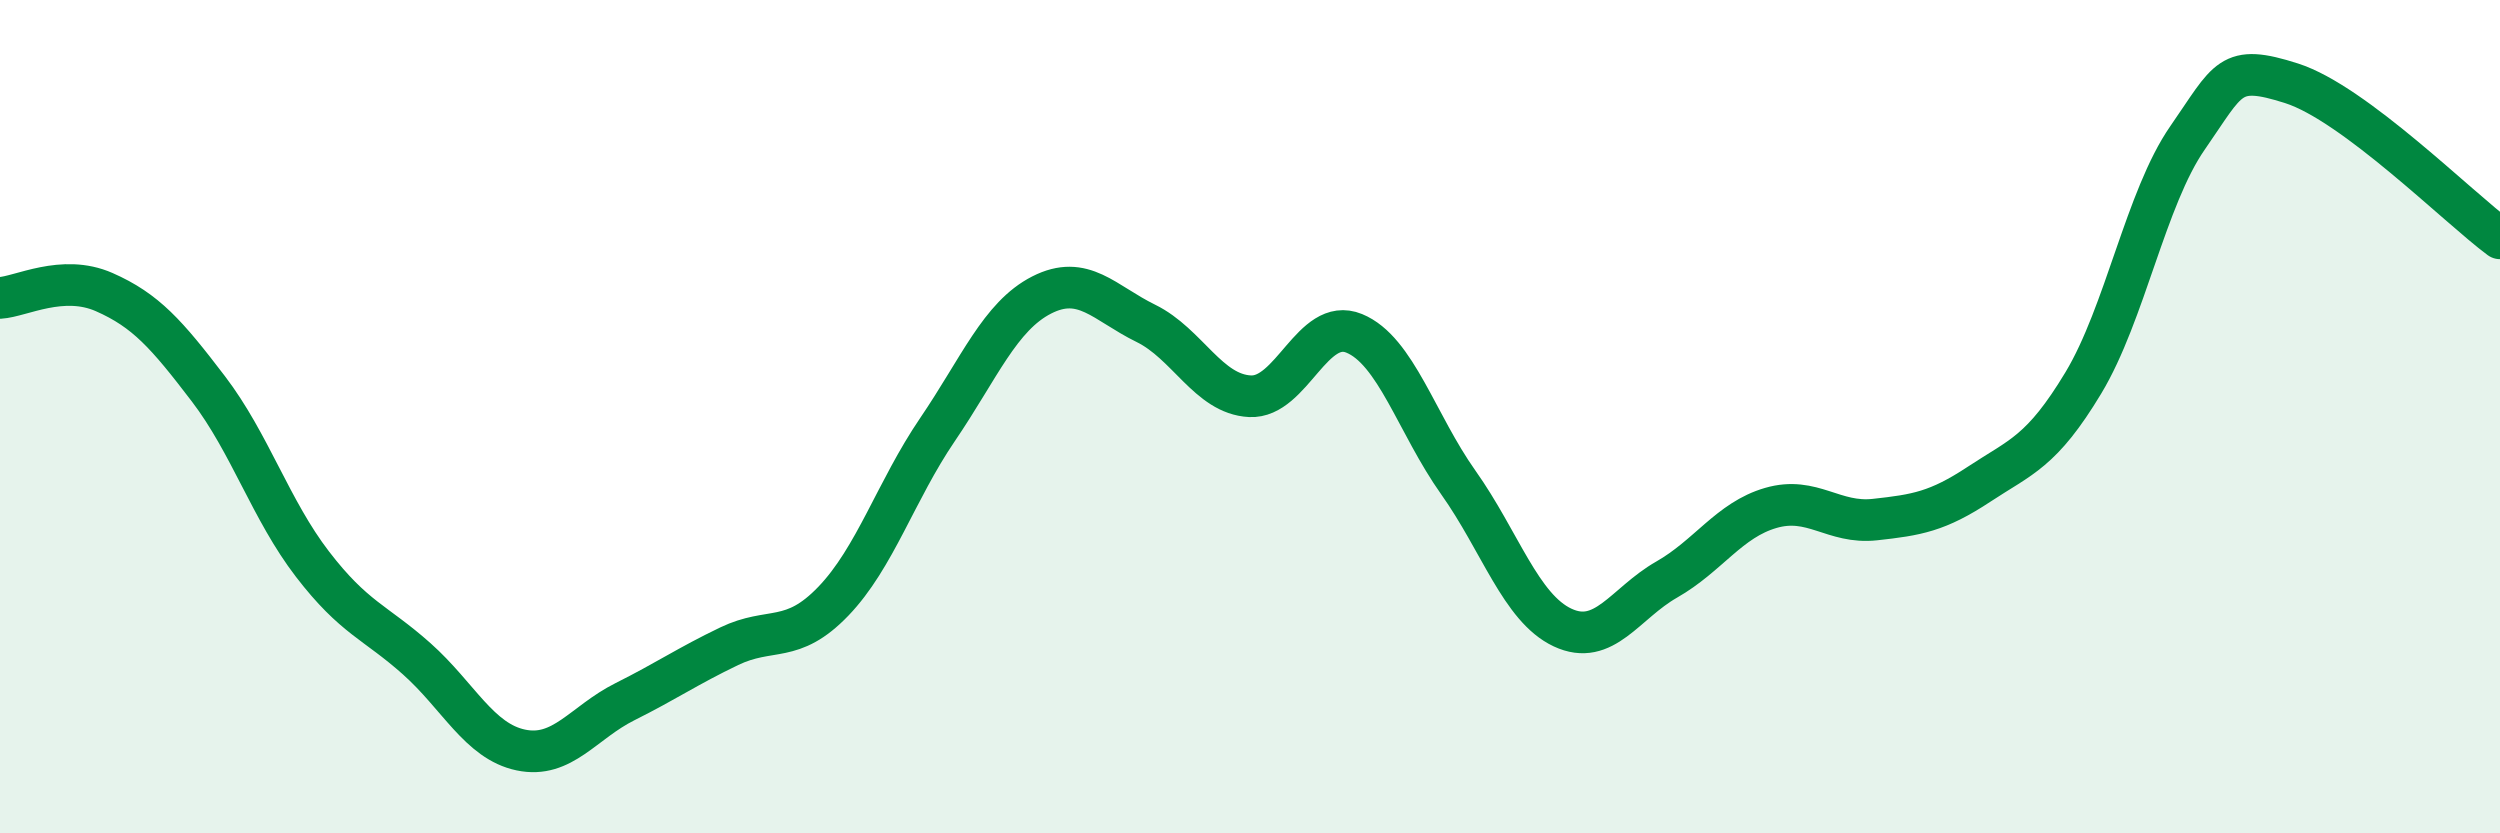
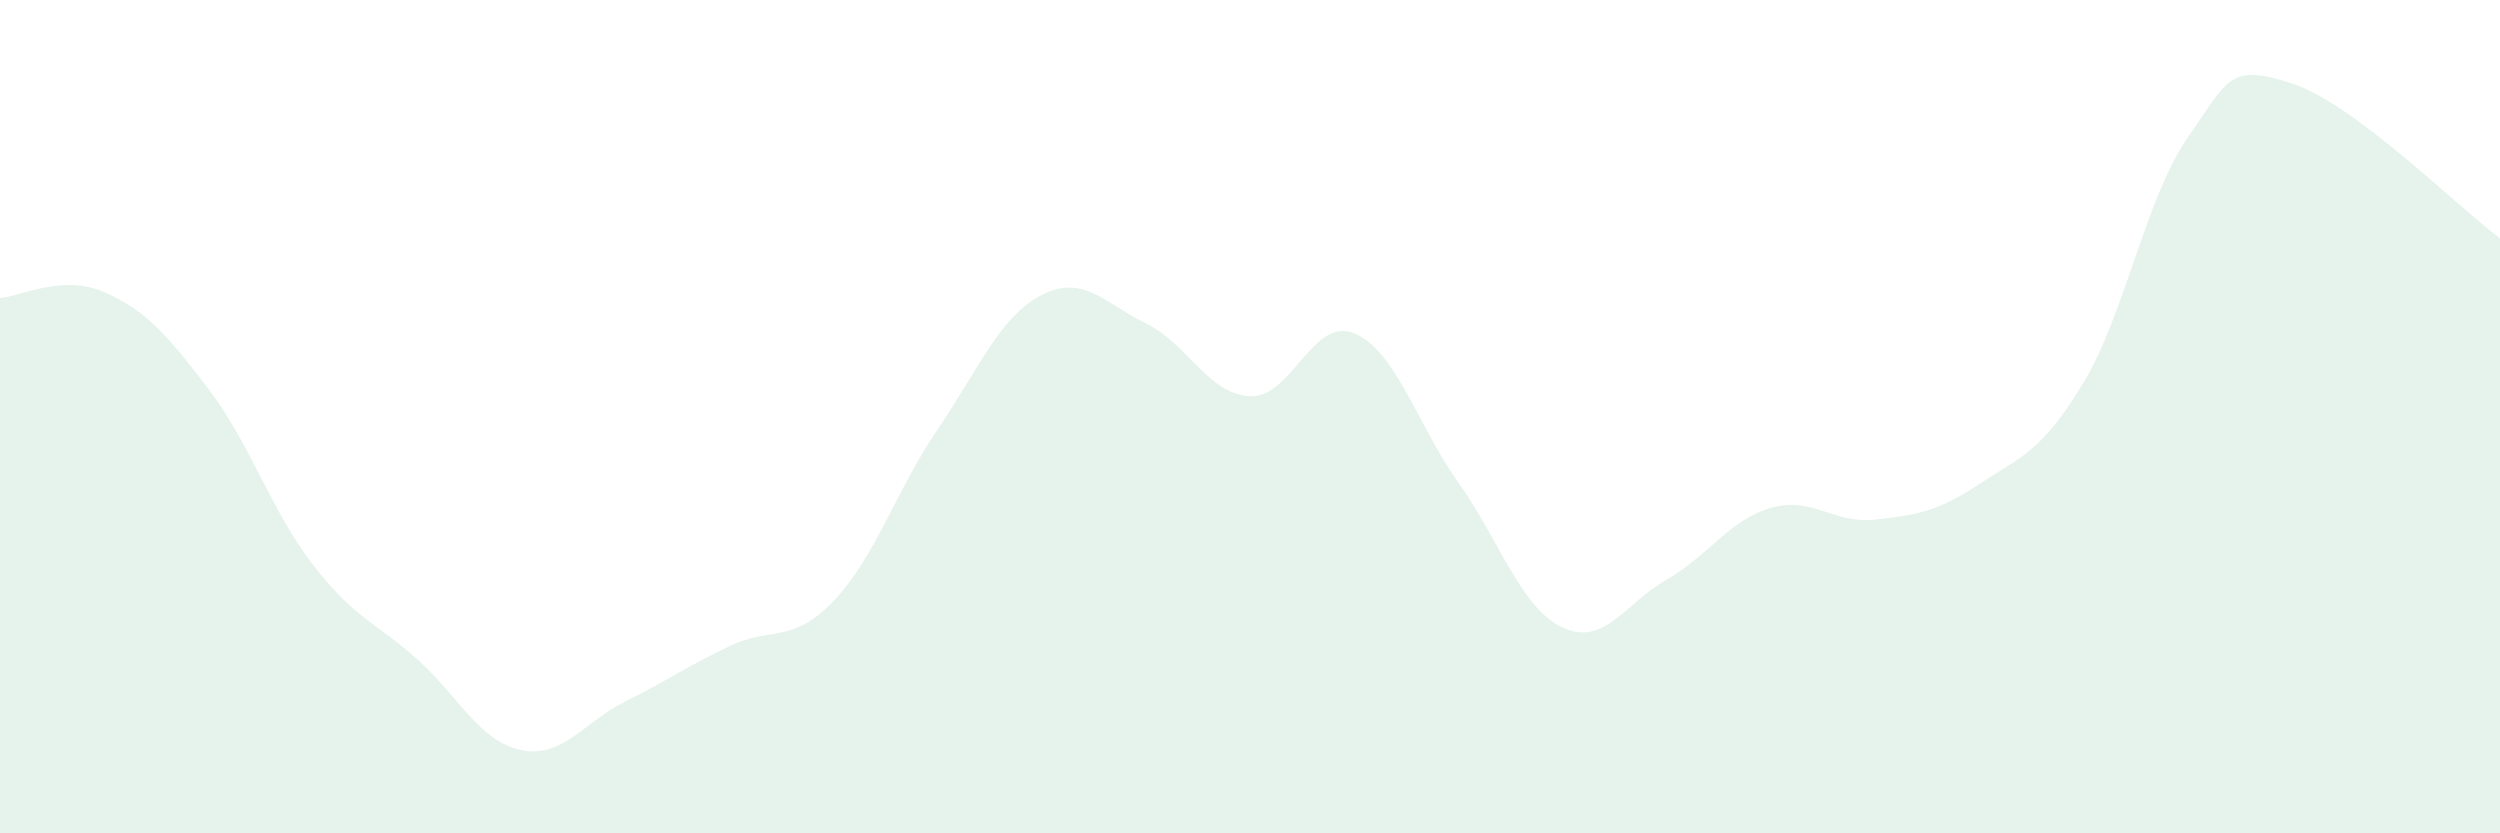
<svg xmlns="http://www.w3.org/2000/svg" width="60" height="20" viewBox="0 0 60 20">
  <path d="M 0,7.15 C 0.5,7.12 1.5,6.57 2.5,7.01 C 3.5,7.45 4,8.02 5,9.33 C 6,10.64 6.5,12.24 7.5,13.54 C 8.5,14.84 9,14.92 10,15.81 C 11,16.7 11.5,17.79 12.5,18 C 13.5,18.21 14,17.34 15,16.84 C 16,16.34 16.5,15.99 17.5,15.51 C 18.5,15.03 19,15.47 20,14.43 C 21,13.39 21.5,11.78 22.5,10.31 C 23.5,8.84 24,7.59 25,7.08 C 26,6.57 26.5,7.27 27.5,7.76 C 28.5,8.25 29,9.46 30,9.51 C 31,9.56 31.5,7.59 32.5,8 C 33.5,8.41 34,10.17 35,11.58 C 36,12.99 36.5,14.59 37.5,15.06 C 38.5,15.53 39,14.48 40,13.91 C 41,13.34 41.5,12.48 42.5,12.19 C 43.5,11.9 44,12.58 45,12.47 C 46,12.36 46.5,12.28 47.5,11.62 C 48.5,10.96 49,10.85 50,9.19 C 51,7.53 51.5,4.75 52.5,3.31 C 53.5,1.87 53.5,1.52 55,2 C 56.5,2.48 59,4.98 60,5.72L60 20L0 20Z" fill="#008740" opacity="0.1" stroke-linecap="round" stroke-linejoin="round" />
-   <path d="M 0,7.15 C 0.5,7.12 1.5,6.57 2.5,7.01 C 3.5,7.45 4,8.02 5,9.33 C 6,10.64 6.5,12.24 7.5,13.54 C 8.5,14.84 9,14.92 10,15.81 C 11,16.7 11.5,17.79 12.5,18 C 13.5,18.21 14,17.34 15,16.84 C 16,16.34 16.5,15.99 17.5,15.51 C 18.5,15.03 19,15.47 20,14.43 C 21,13.39 21.5,11.78 22.5,10.31 C 23.5,8.84 24,7.59 25,7.08 C 26,6.57 26.5,7.27 27.5,7.76 C 28.5,8.25 29,9.46 30,9.51 C 31,9.56 31.5,7.59 32.5,8 C 33.5,8.41 34,10.17 35,11.58 C 36,12.99 36.5,14.59 37.5,15.06 C 38.5,15.53 39,14.48 40,13.91 C 41,13.34 41.5,12.48 42.5,12.19 C 43.5,11.9 44,12.58 45,12.47 C 46,12.36 46.5,12.28 47.5,11.62 C 48.5,10.96 49,10.85 50,9.19 C 51,7.53 51.5,4.75 52.5,3.31 C 53.5,1.87 53.5,1.52 55,2 C 56.5,2.48 59,4.98 60,5.72" stroke="#008740" stroke-width="1" fill="none" stroke-linecap="round" stroke-linejoin="round" />
</svg>